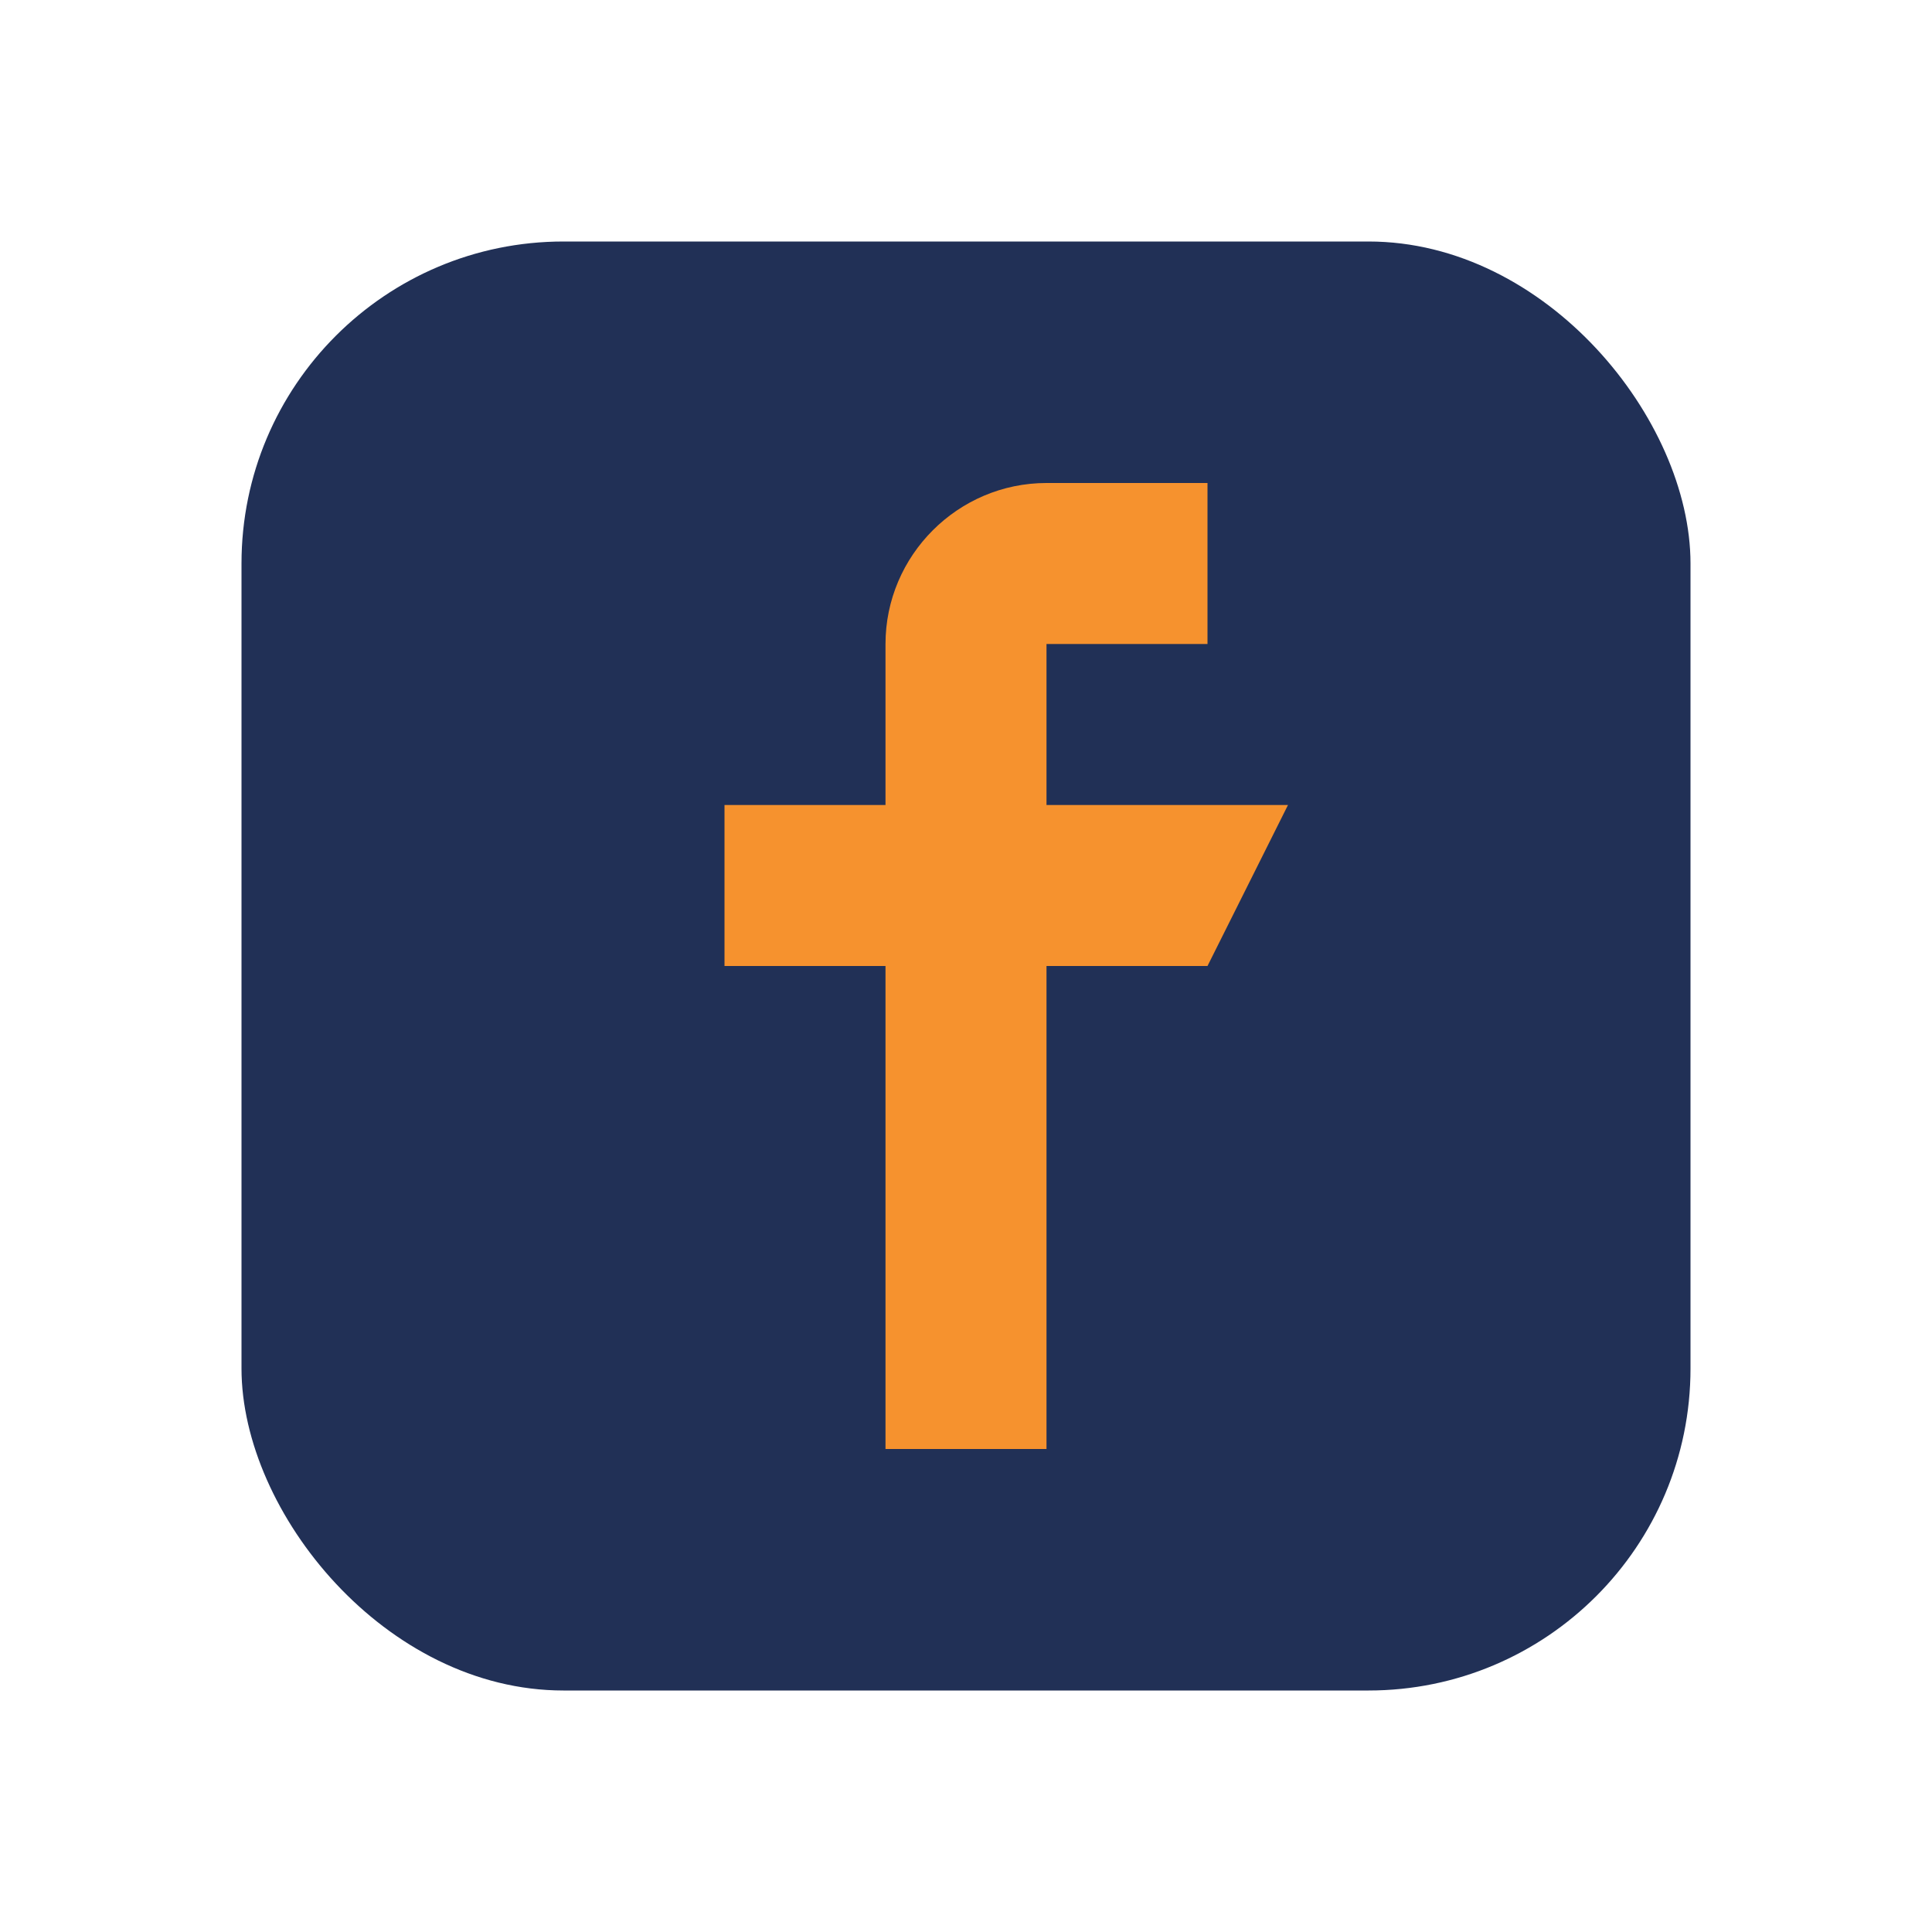
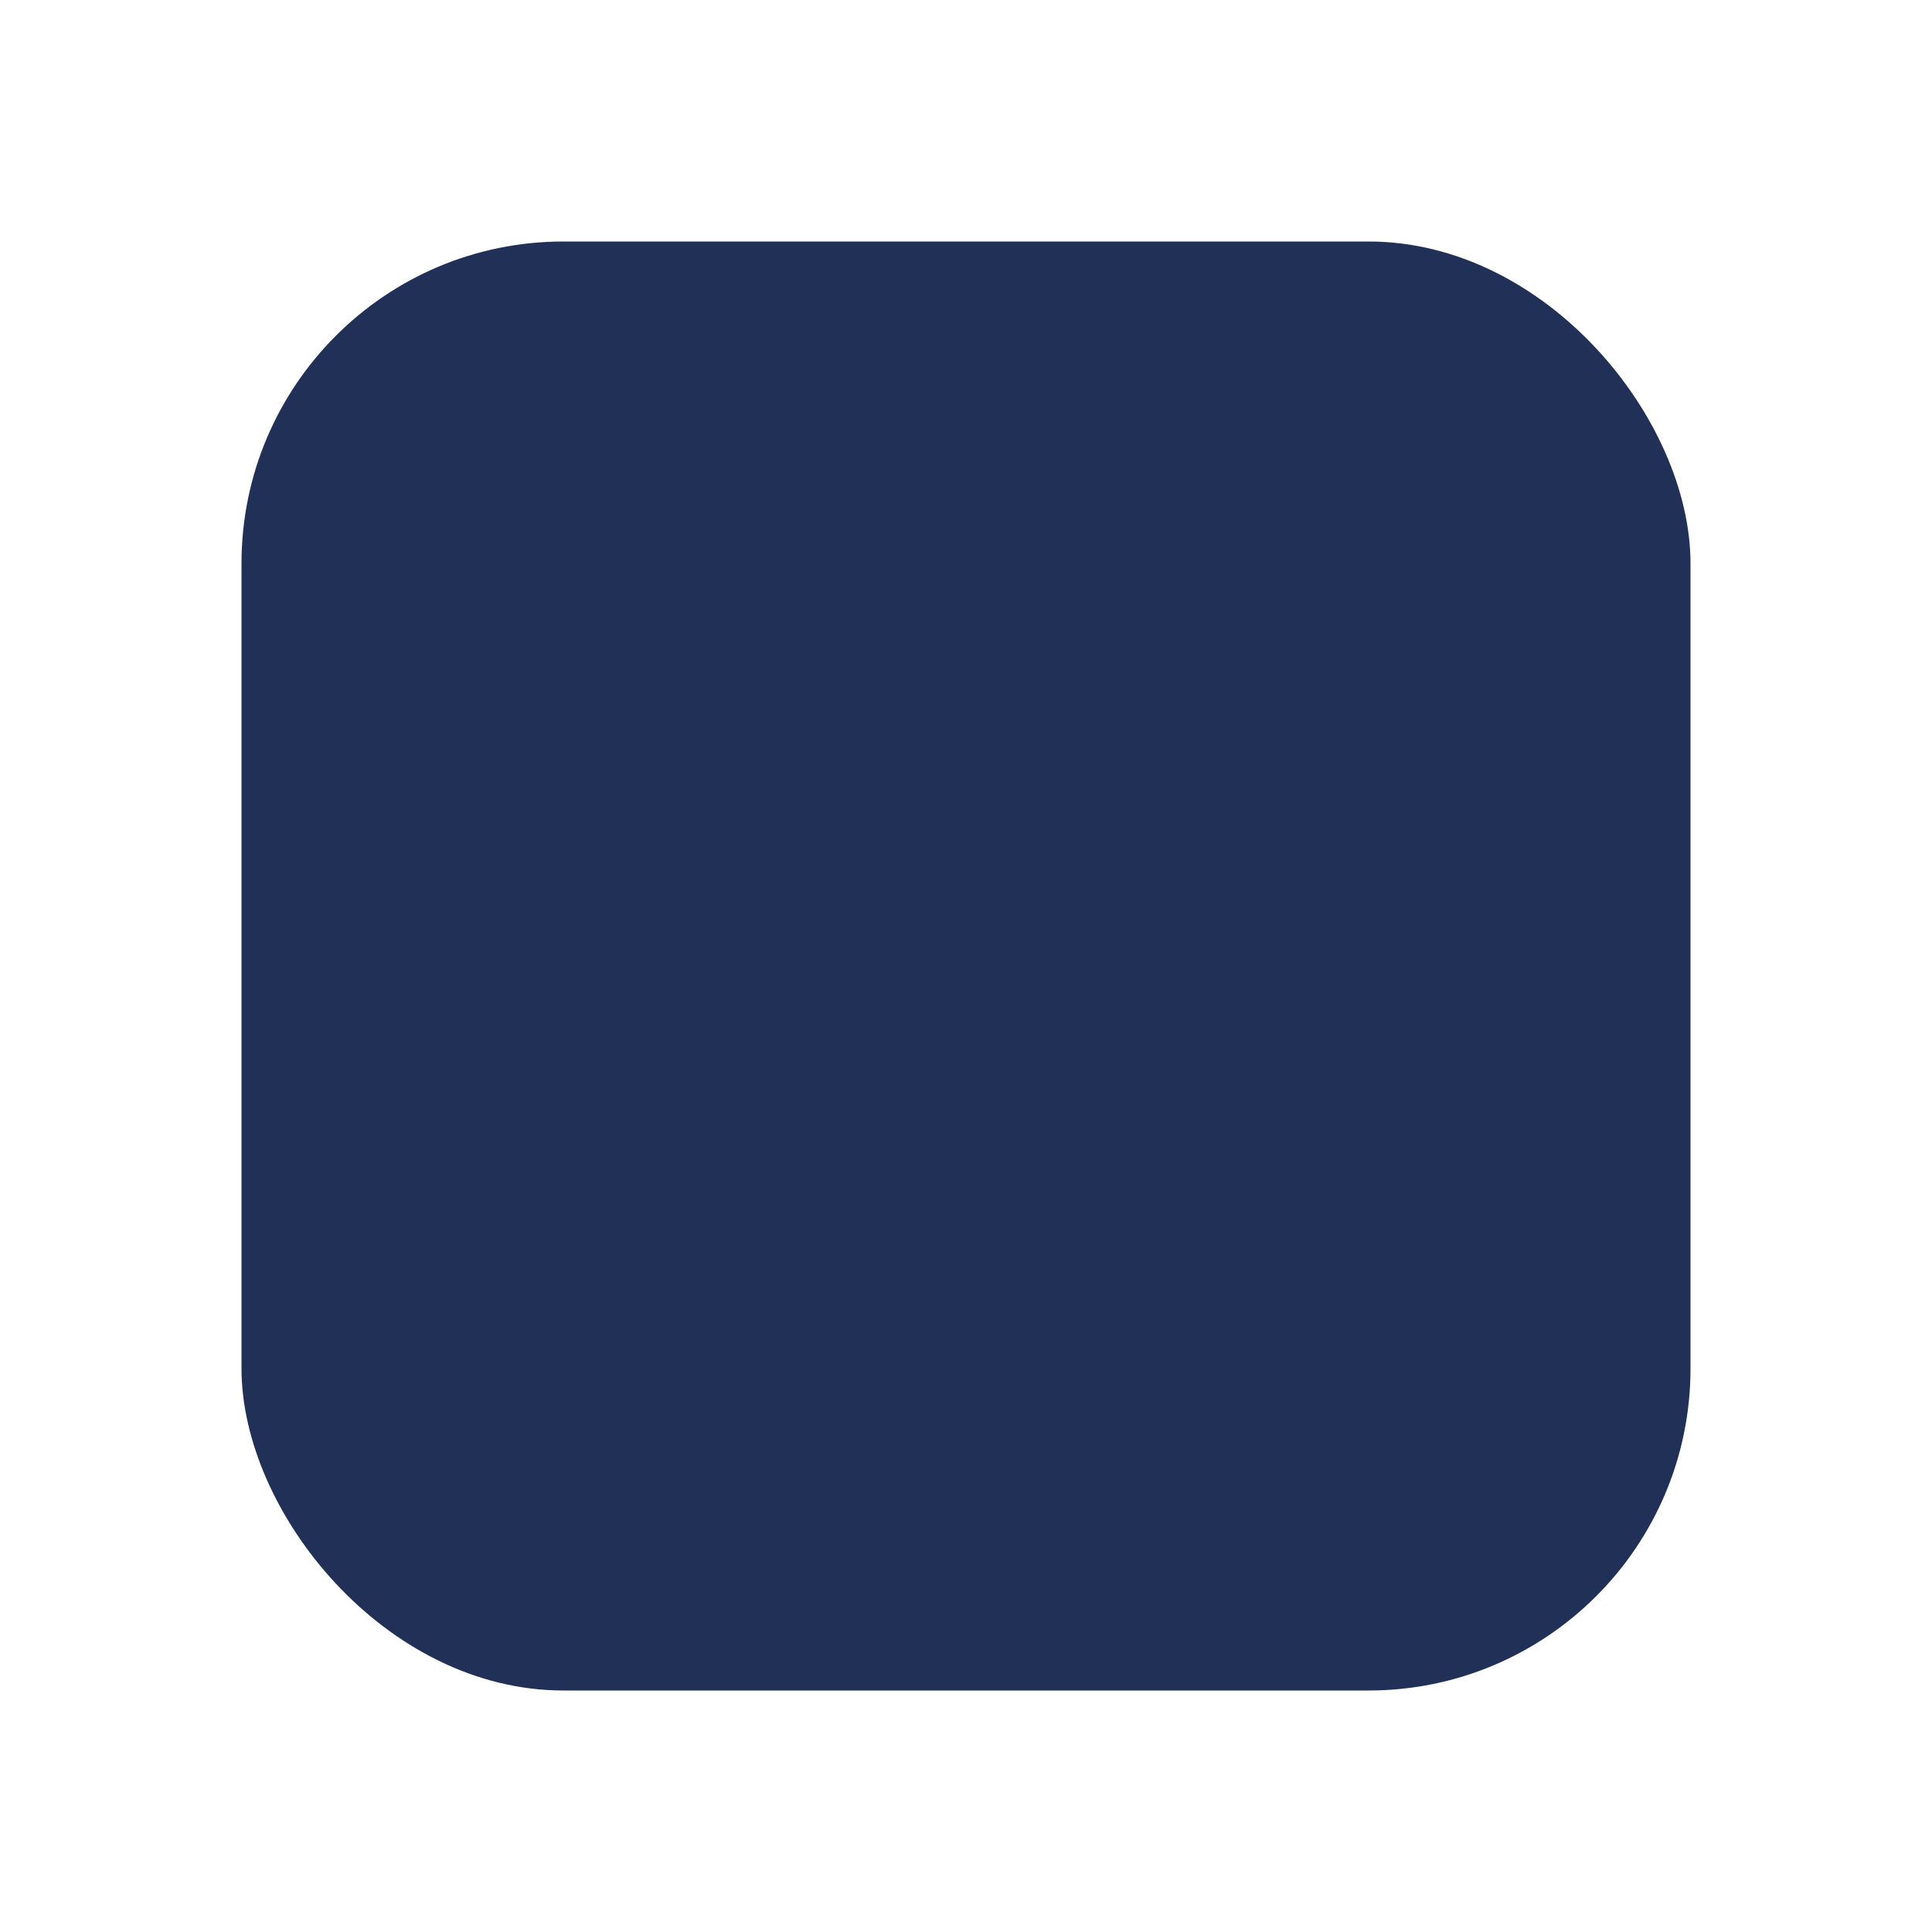
<svg xmlns="http://www.w3.org/2000/svg" width="24" height="24" viewBox="0 0 24 24">
  <rect x="3" y="3" width="18" height="18" rx="4" fill="#213056" />
-   <path d="M13 8h2V6h-2c-1.1 0-2 .9-2 2v2H9v2h2v6h2v-6h2l1-2h-3V8z" fill="#F6922E" />
</svg>